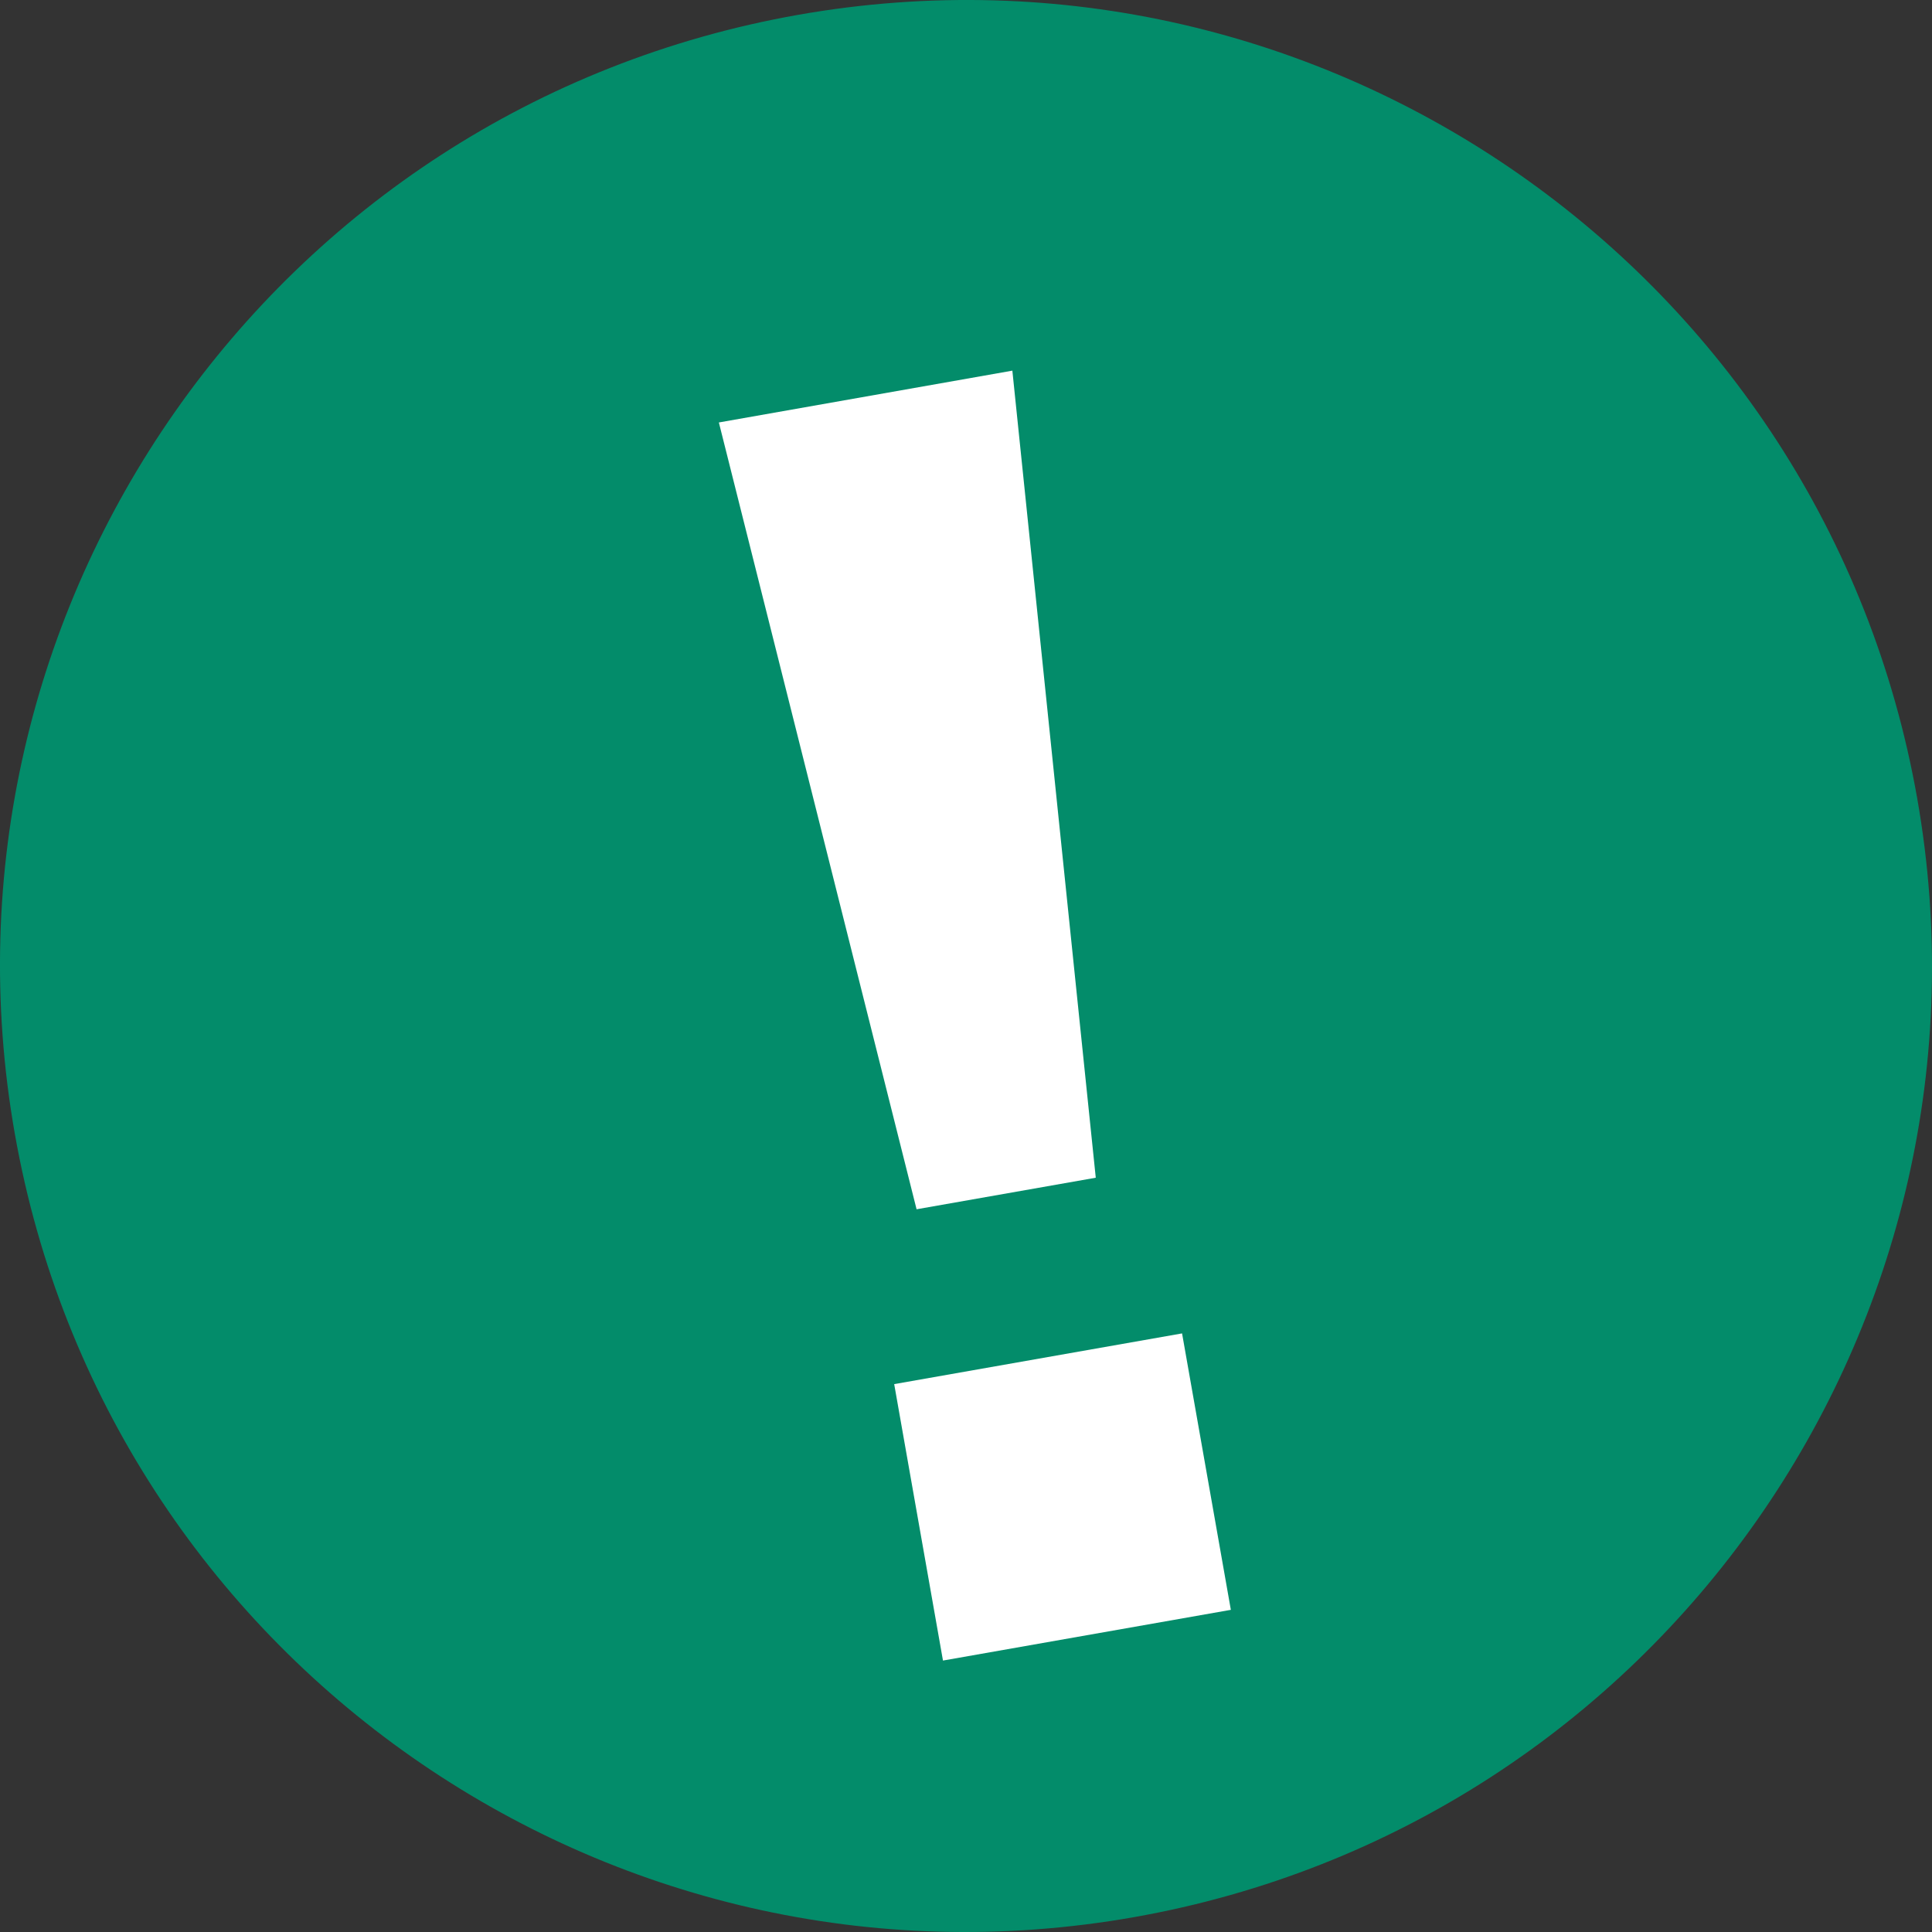
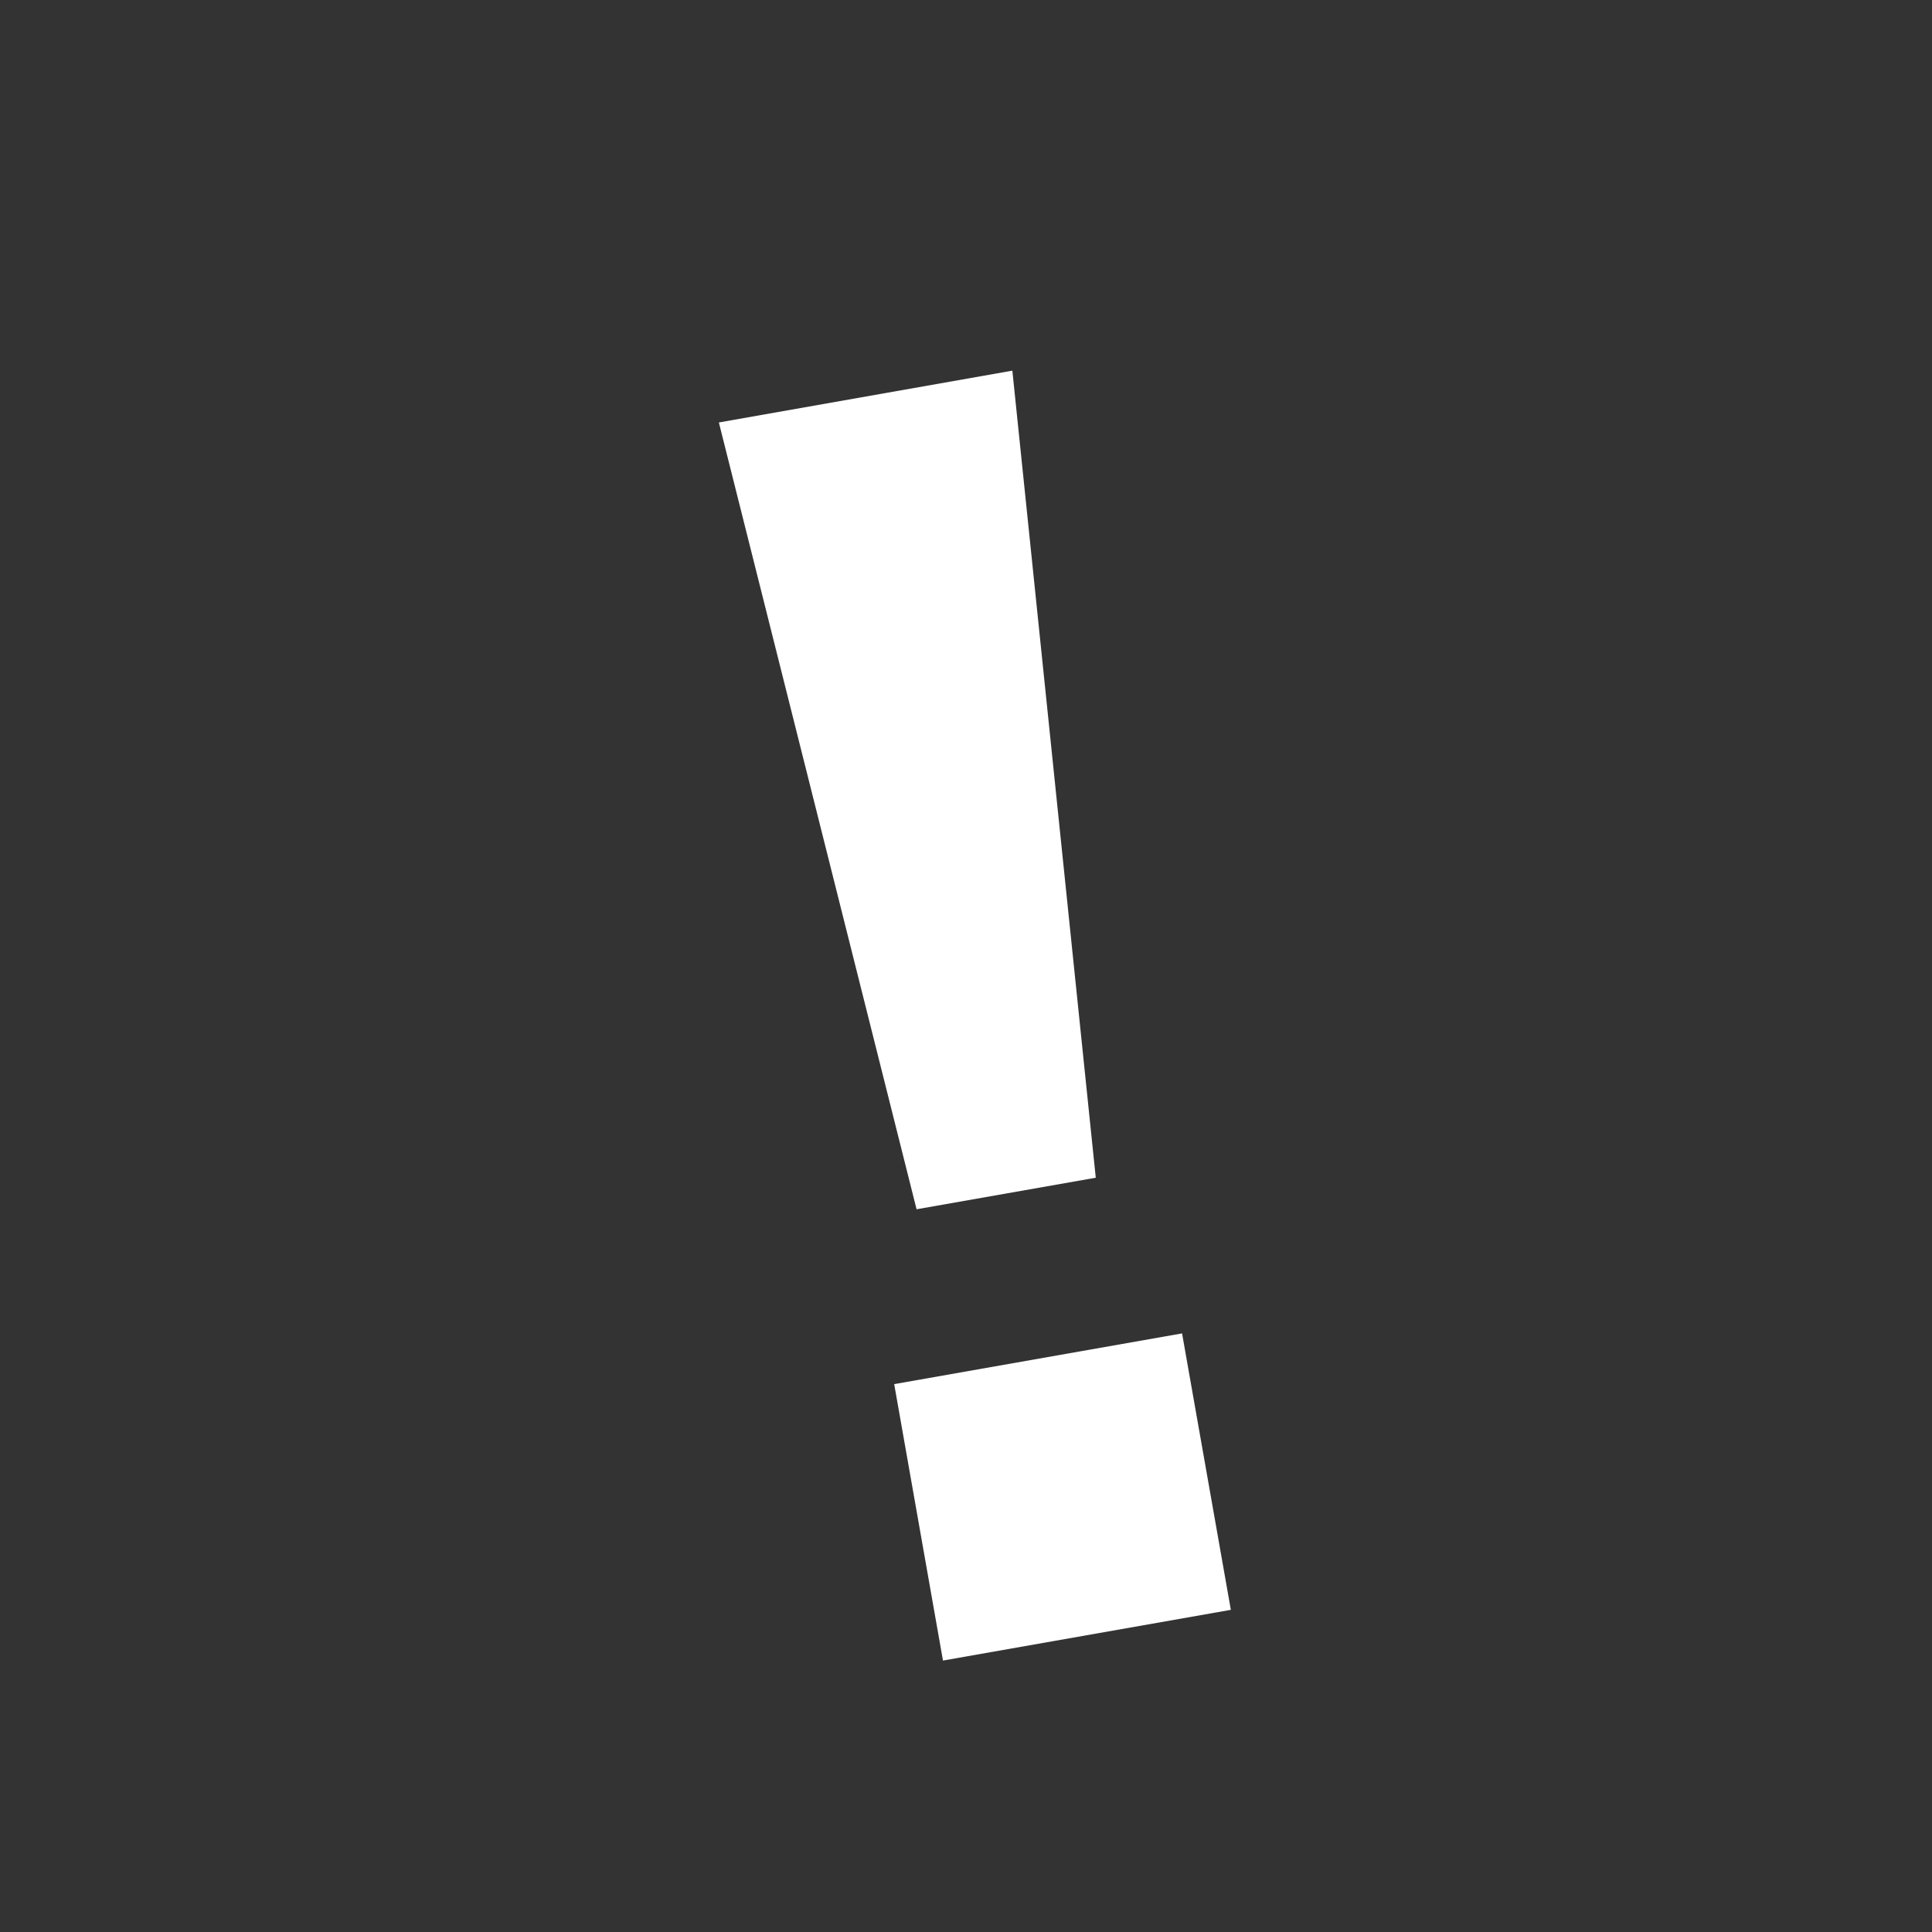
<svg xmlns="http://www.w3.org/2000/svg" id="Laag_2" data-name="Laag 2" viewBox="0 0 120 120" width="120" height="120" x="0" y="0">
  <rect x="0" y="0" width="120" height="120" fill="#333333" stroke="none" />
  <defs>
    <style>
      .cls-1 {
        fill: #fff;
      }

      .cls-1, .cls-2 {
        stroke-width: 0px;
      }

      .cls-2 {
        fill: #038c6a;
      }
    </style>
  </defs>
  <g id="Laag_16" data-name="Laag 16">
    <g id="hoewerkthet_uitroepteken" data-name="hoewerkthet uitroepteken">
      <g id="Group_2182" data-name="Group 2182">
        <g id="Group_2181" data-name="Group 2181">
-           <path id="Path_1498" data-name="Path 1498" class="cls-2" d="m119.08,49.58c5.75,32.63-16.03,63.74-48.66,69.5C37.79,124.83,6.68,103.05.92,70.42-4.83,37.79,16.95,6.68,49.58.92c32.63-5.75,63.74,16.03,69.5,48.66" />
-         </g>
+           </g>
      </g>
      <g id="Group_2183" data-name="Group 2183">
        <path id="Path_1500" data-name="Path 1500" class="cls-1" d="m62.88,23.03l5.18,50.12-11.13,1.96-12.28-48.87,18.24-3.22Zm-4.31,80.11l-3.03-17.17,17.88-3.15,3.03,17.17-17.88,3.15Z" />
      </g>
    </g>
  </g>
</svg>